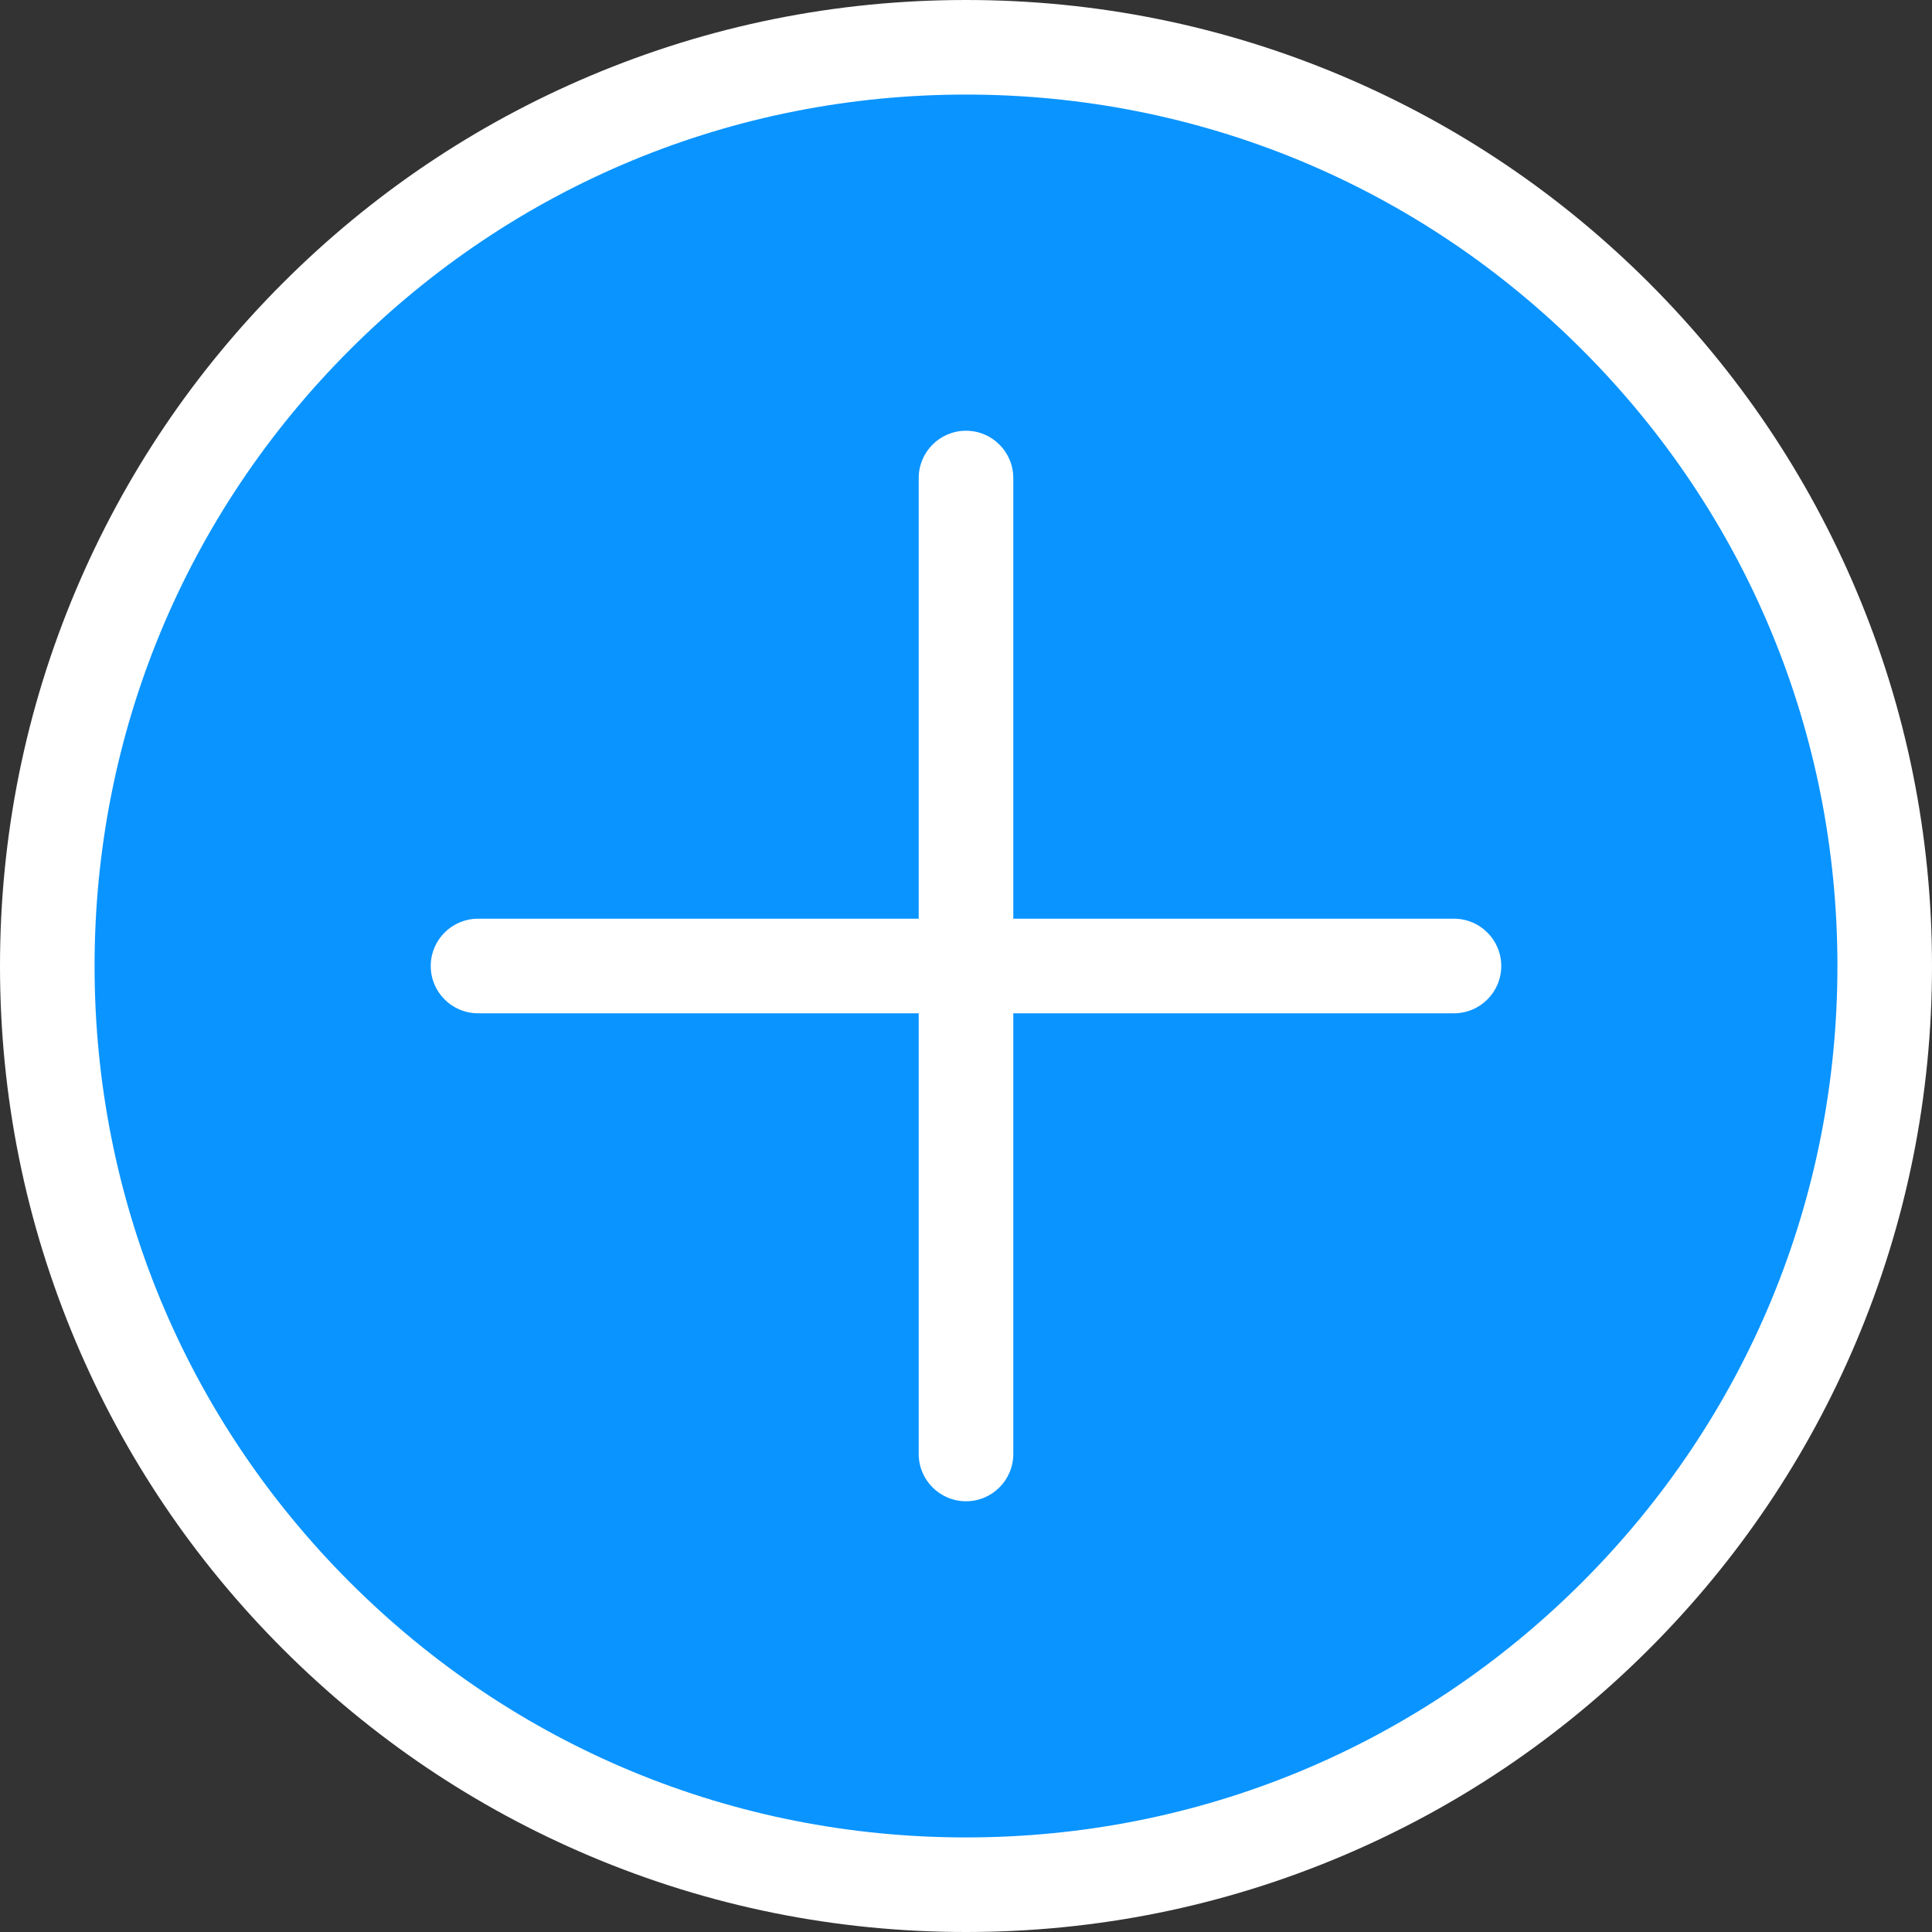
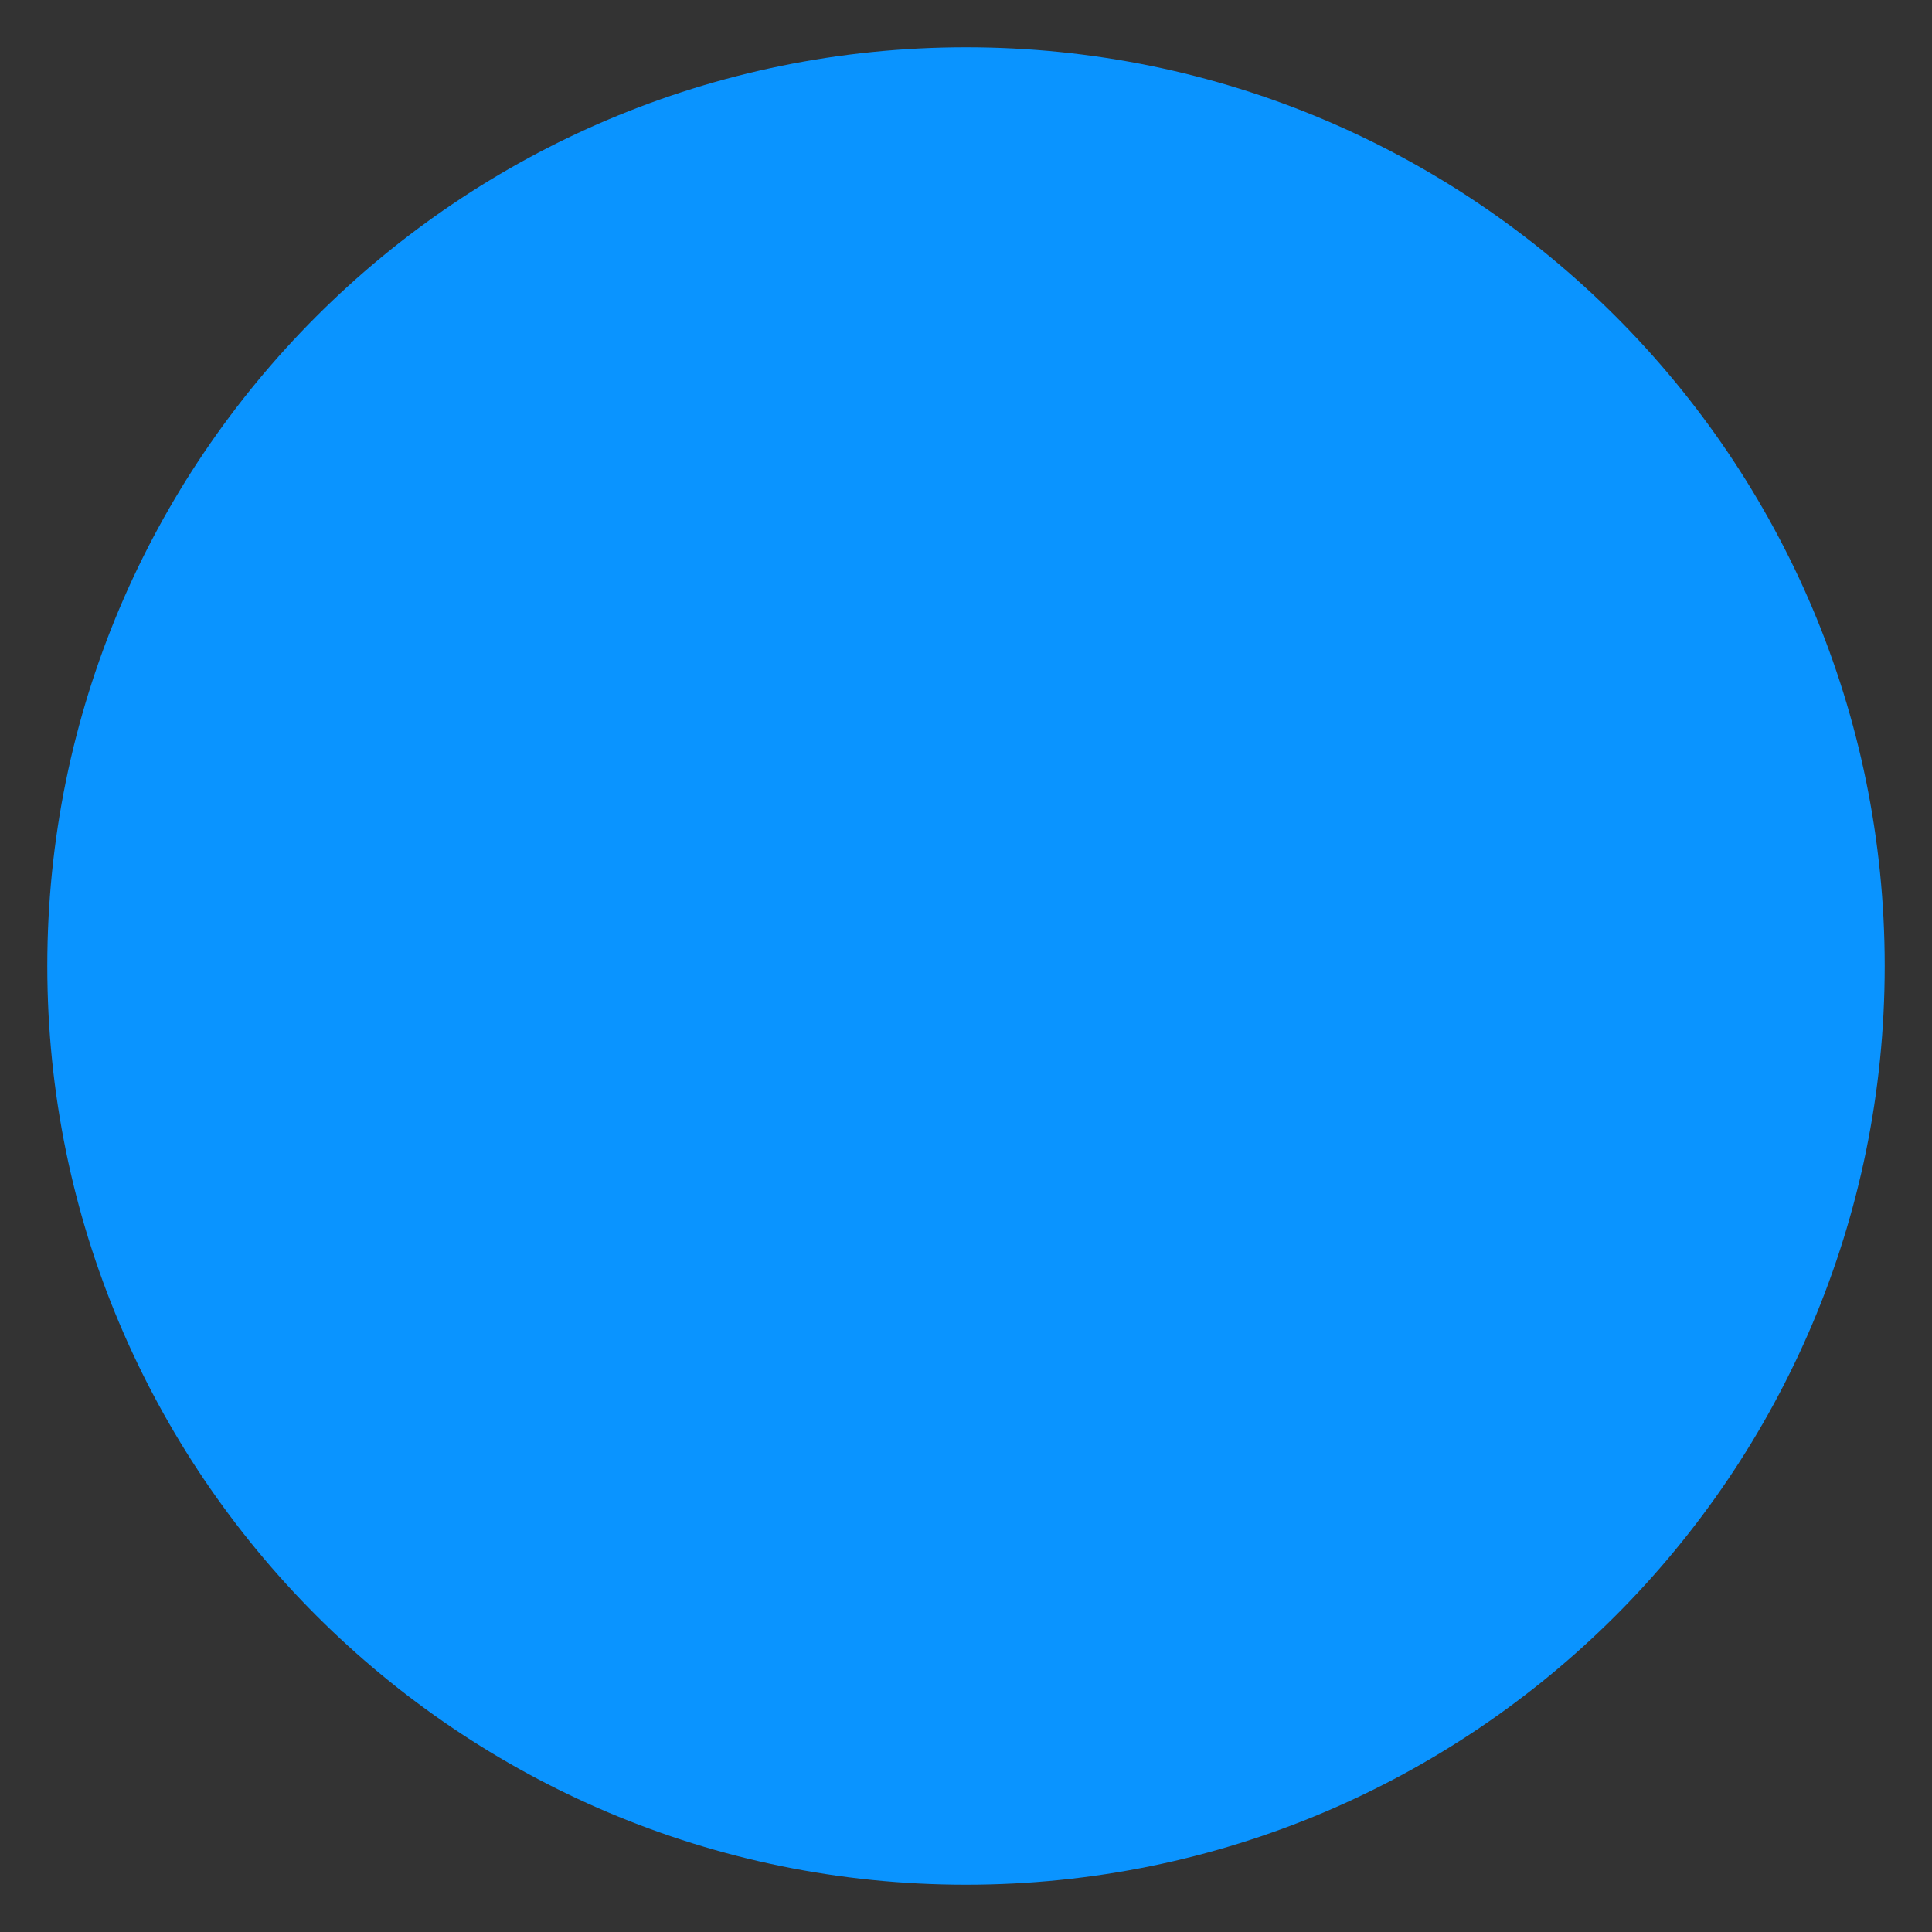
<svg xmlns="http://www.w3.org/2000/svg" fill="#ffffff" height="1000" preserveAspectRatio="xMidYMid meet" version="1" viewBox="0.0 0.0 1000.0 1000.0" width="1000" zoomAndPan="magnify">
  <rect x="0.0" y="0.0" width="1000.0" height="1000.0" fill="#333333" stroke="none" />
  <g>
    <g id="change1_1">
      <path d="M 975.523 500 C 975.523 762.625 762.625 975.523 500 975.523 C 237.375 975.523 24.477 762.625 24.477 500 C 24.477 237.375 237.375 24.477 500 24.477 C 762.625 24.477 975.523 237.375 975.523 500" fill="#0a94ff" />
    </g>
    <g id="change2_1">
-       <path d="M 500 48.949 C 379.52 48.949 266.25 95.867 181.059 181.059 C 95.867 266.25 48.949 379.52 48.949 500 C 48.949 620.48 95.867 733.75 181.059 818.941 C 266.25 904.133 379.52 951.051 500 951.051 C 620.477 951.051 733.75 904.133 818.941 818.941 C 904.133 733.75 951.051 620.48 951.051 500 C 951.051 379.52 904.133 266.25 818.941 181.059 C 733.75 95.867 620.477 48.949 500 48.949 Z M 500 1000 C 432.512 1000 367.027 986.777 305.371 960.699 C 245.828 935.512 192.355 899.465 146.445 853.555 C 100.535 807.641 64.488 754.172 39.301 694.633 C 13.223 632.973 0 567.488 0 500 C 0 432.512 13.223 367.027 39.301 305.371 C 64.488 245.828 100.535 192.359 146.445 146.445 C 192.355 100.535 245.828 64.488 305.371 39.301 C 367.027 13.223 432.512 0 500 0 C 567.488 0 632.973 13.223 694.629 39.301 C 754.172 64.488 807.641 100.535 853.555 146.445 C 899.465 192.359 935.512 245.828 960.699 305.371 C 986.777 367.027 1000 432.512 1000 500 C 1000 567.488 986.777 632.973 960.699 694.633 C 935.512 754.172 899.465 807.641 853.555 853.555 C 807.641 899.465 754.172 935.512 694.629 960.699 C 632.973 986.777 567.488 1000 500 1000" fill="inherit" />
-     </g>
+       </g>
    <g id="change2_2">
-       <path d="M 500 777.051 C 486.48 777.051 475.523 766.094 475.523 752.574 L 475.523 247.426 C 475.523 233.906 486.48 222.949 500 222.949 C 513.52 222.949 524.477 233.906 524.477 247.426 L 524.477 752.574 C 524.477 766.094 513.52 777.051 500 777.051" fill="inherit" />
-     </g>
+       </g>
    <g id="change2_3">
-       <path d="M 752.574 524.477 L 247.426 524.477 C 233.906 524.477 222.949 513.52 222.949 500 C 222.949 486.48 233.906 475.523 247.426 475.523 L 752.574 475.523 C 766.094 475.523 777.051 486.48 777.051 500 C 777.051 513.52 766.094 524.477 752.574 524.477" fill="inherit" />
-     </g>
+       </g>
  </g>
</svg>